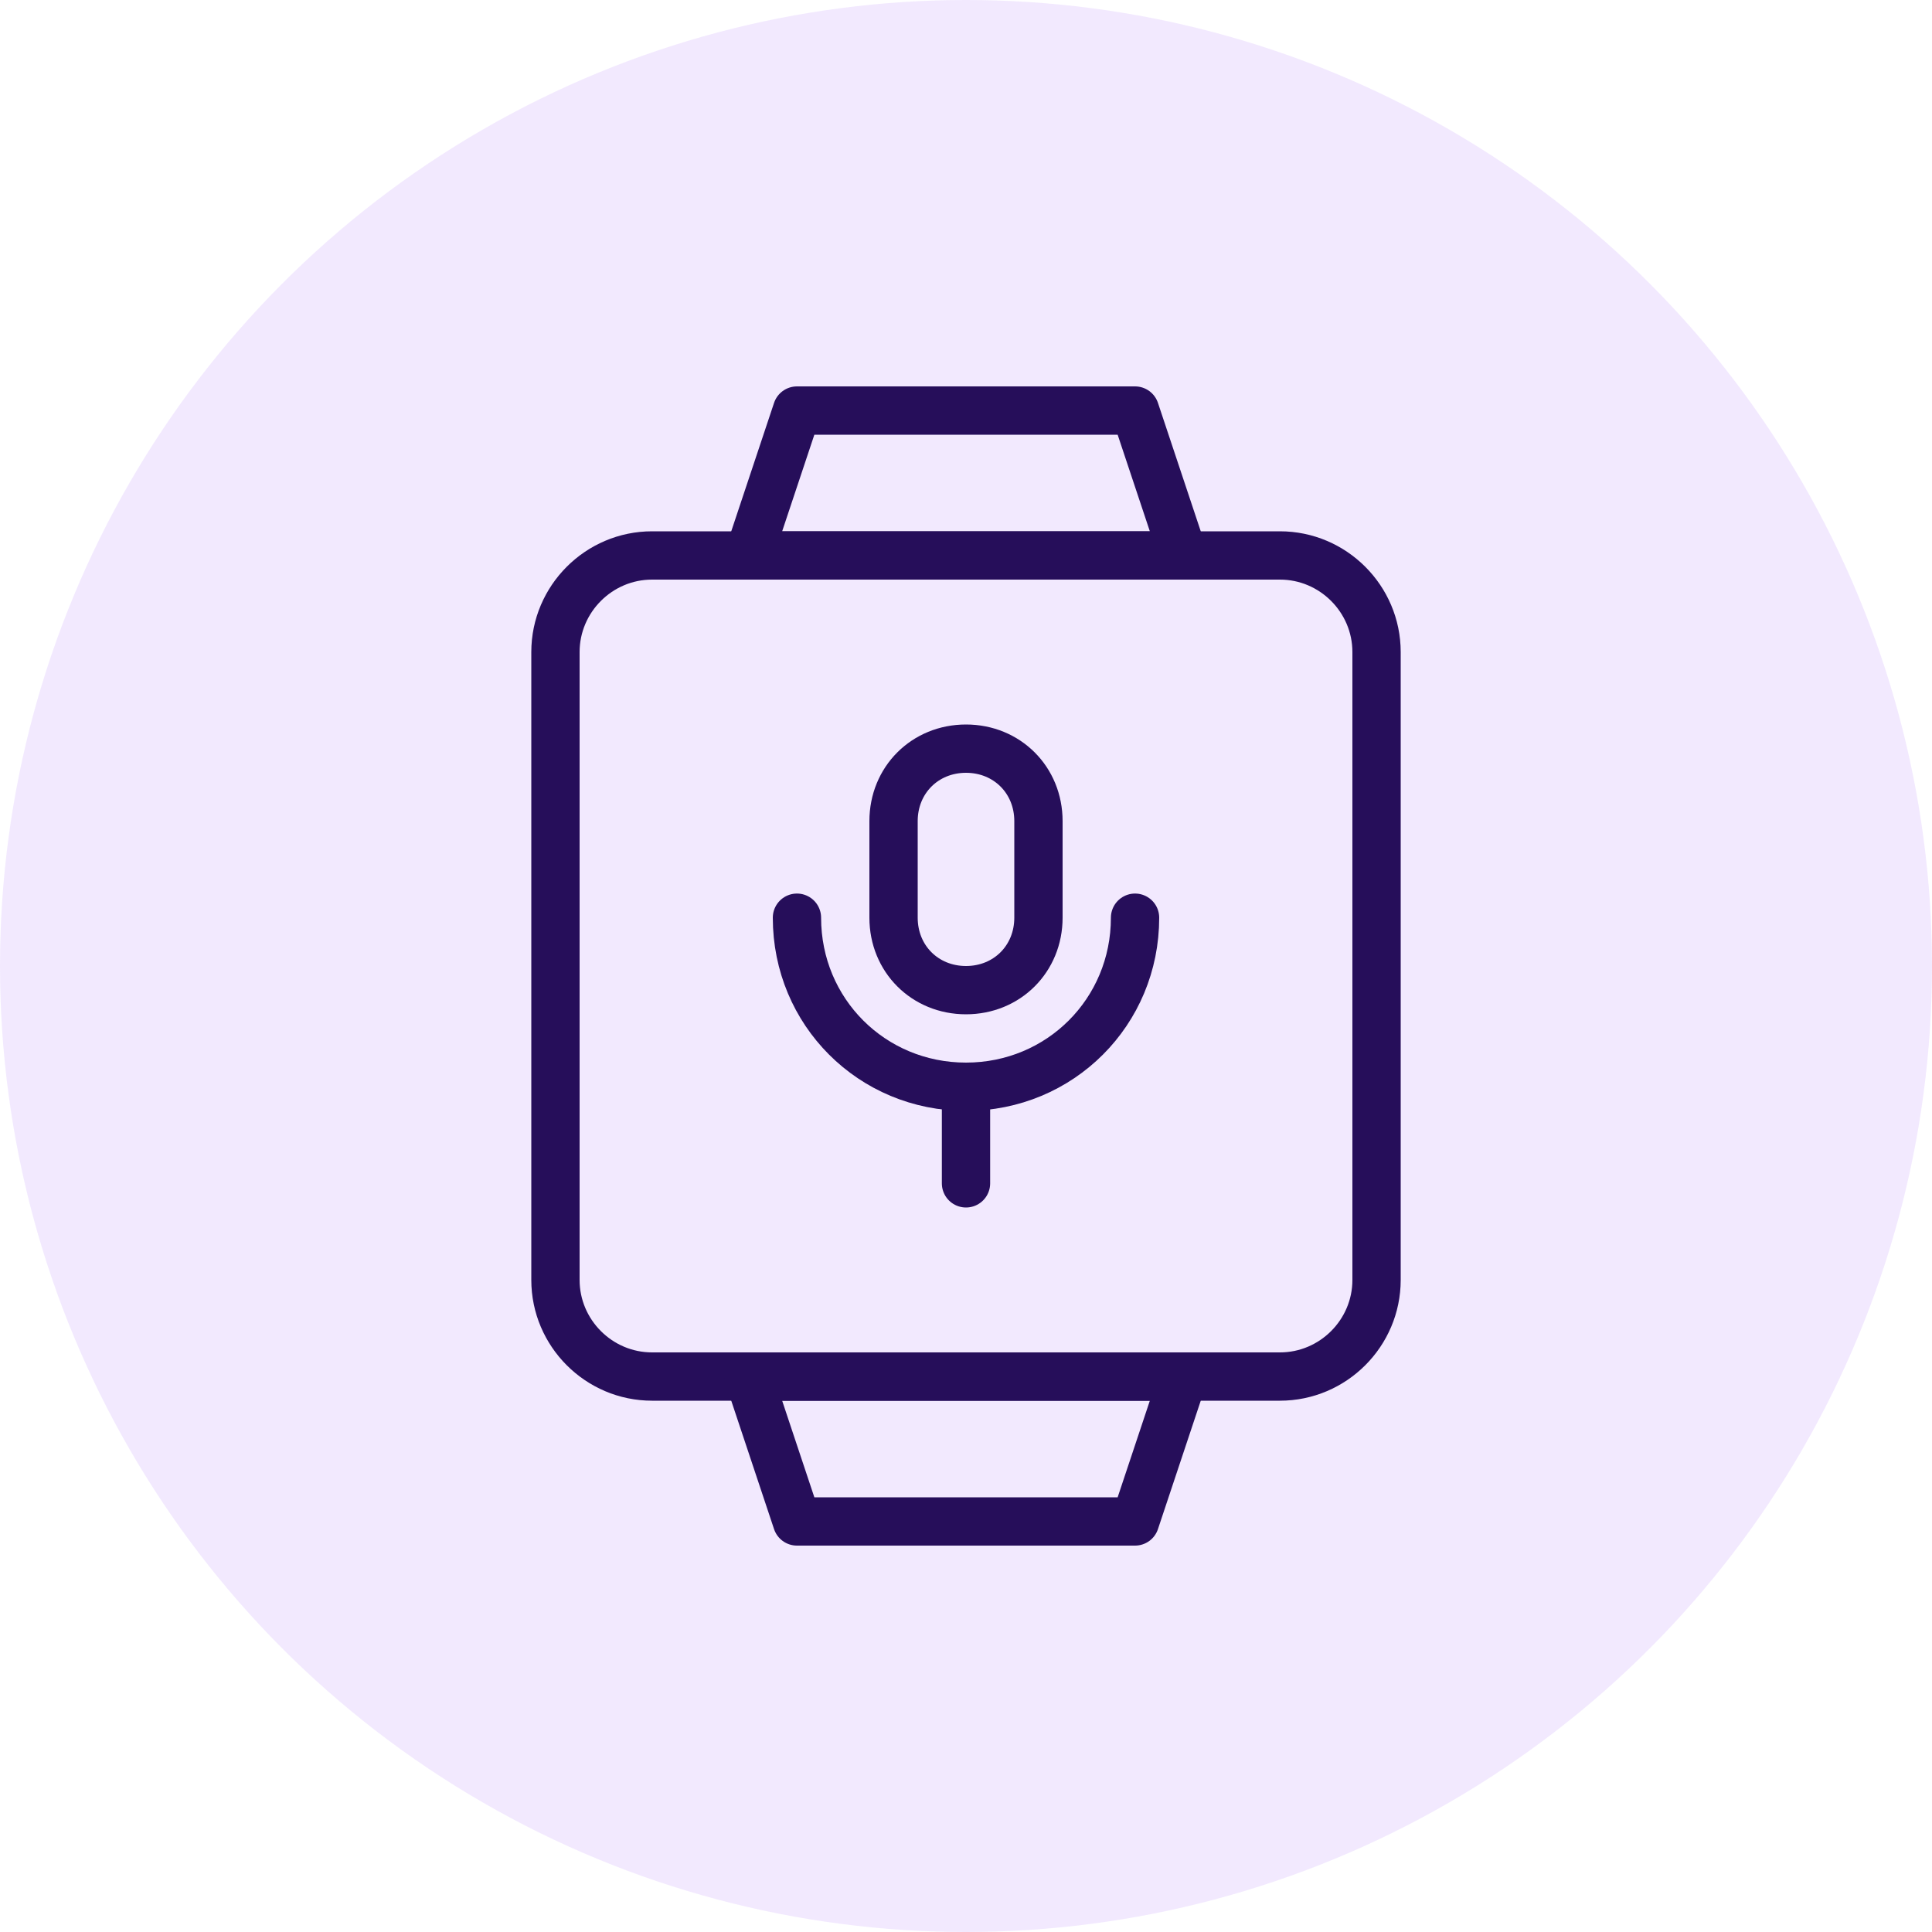
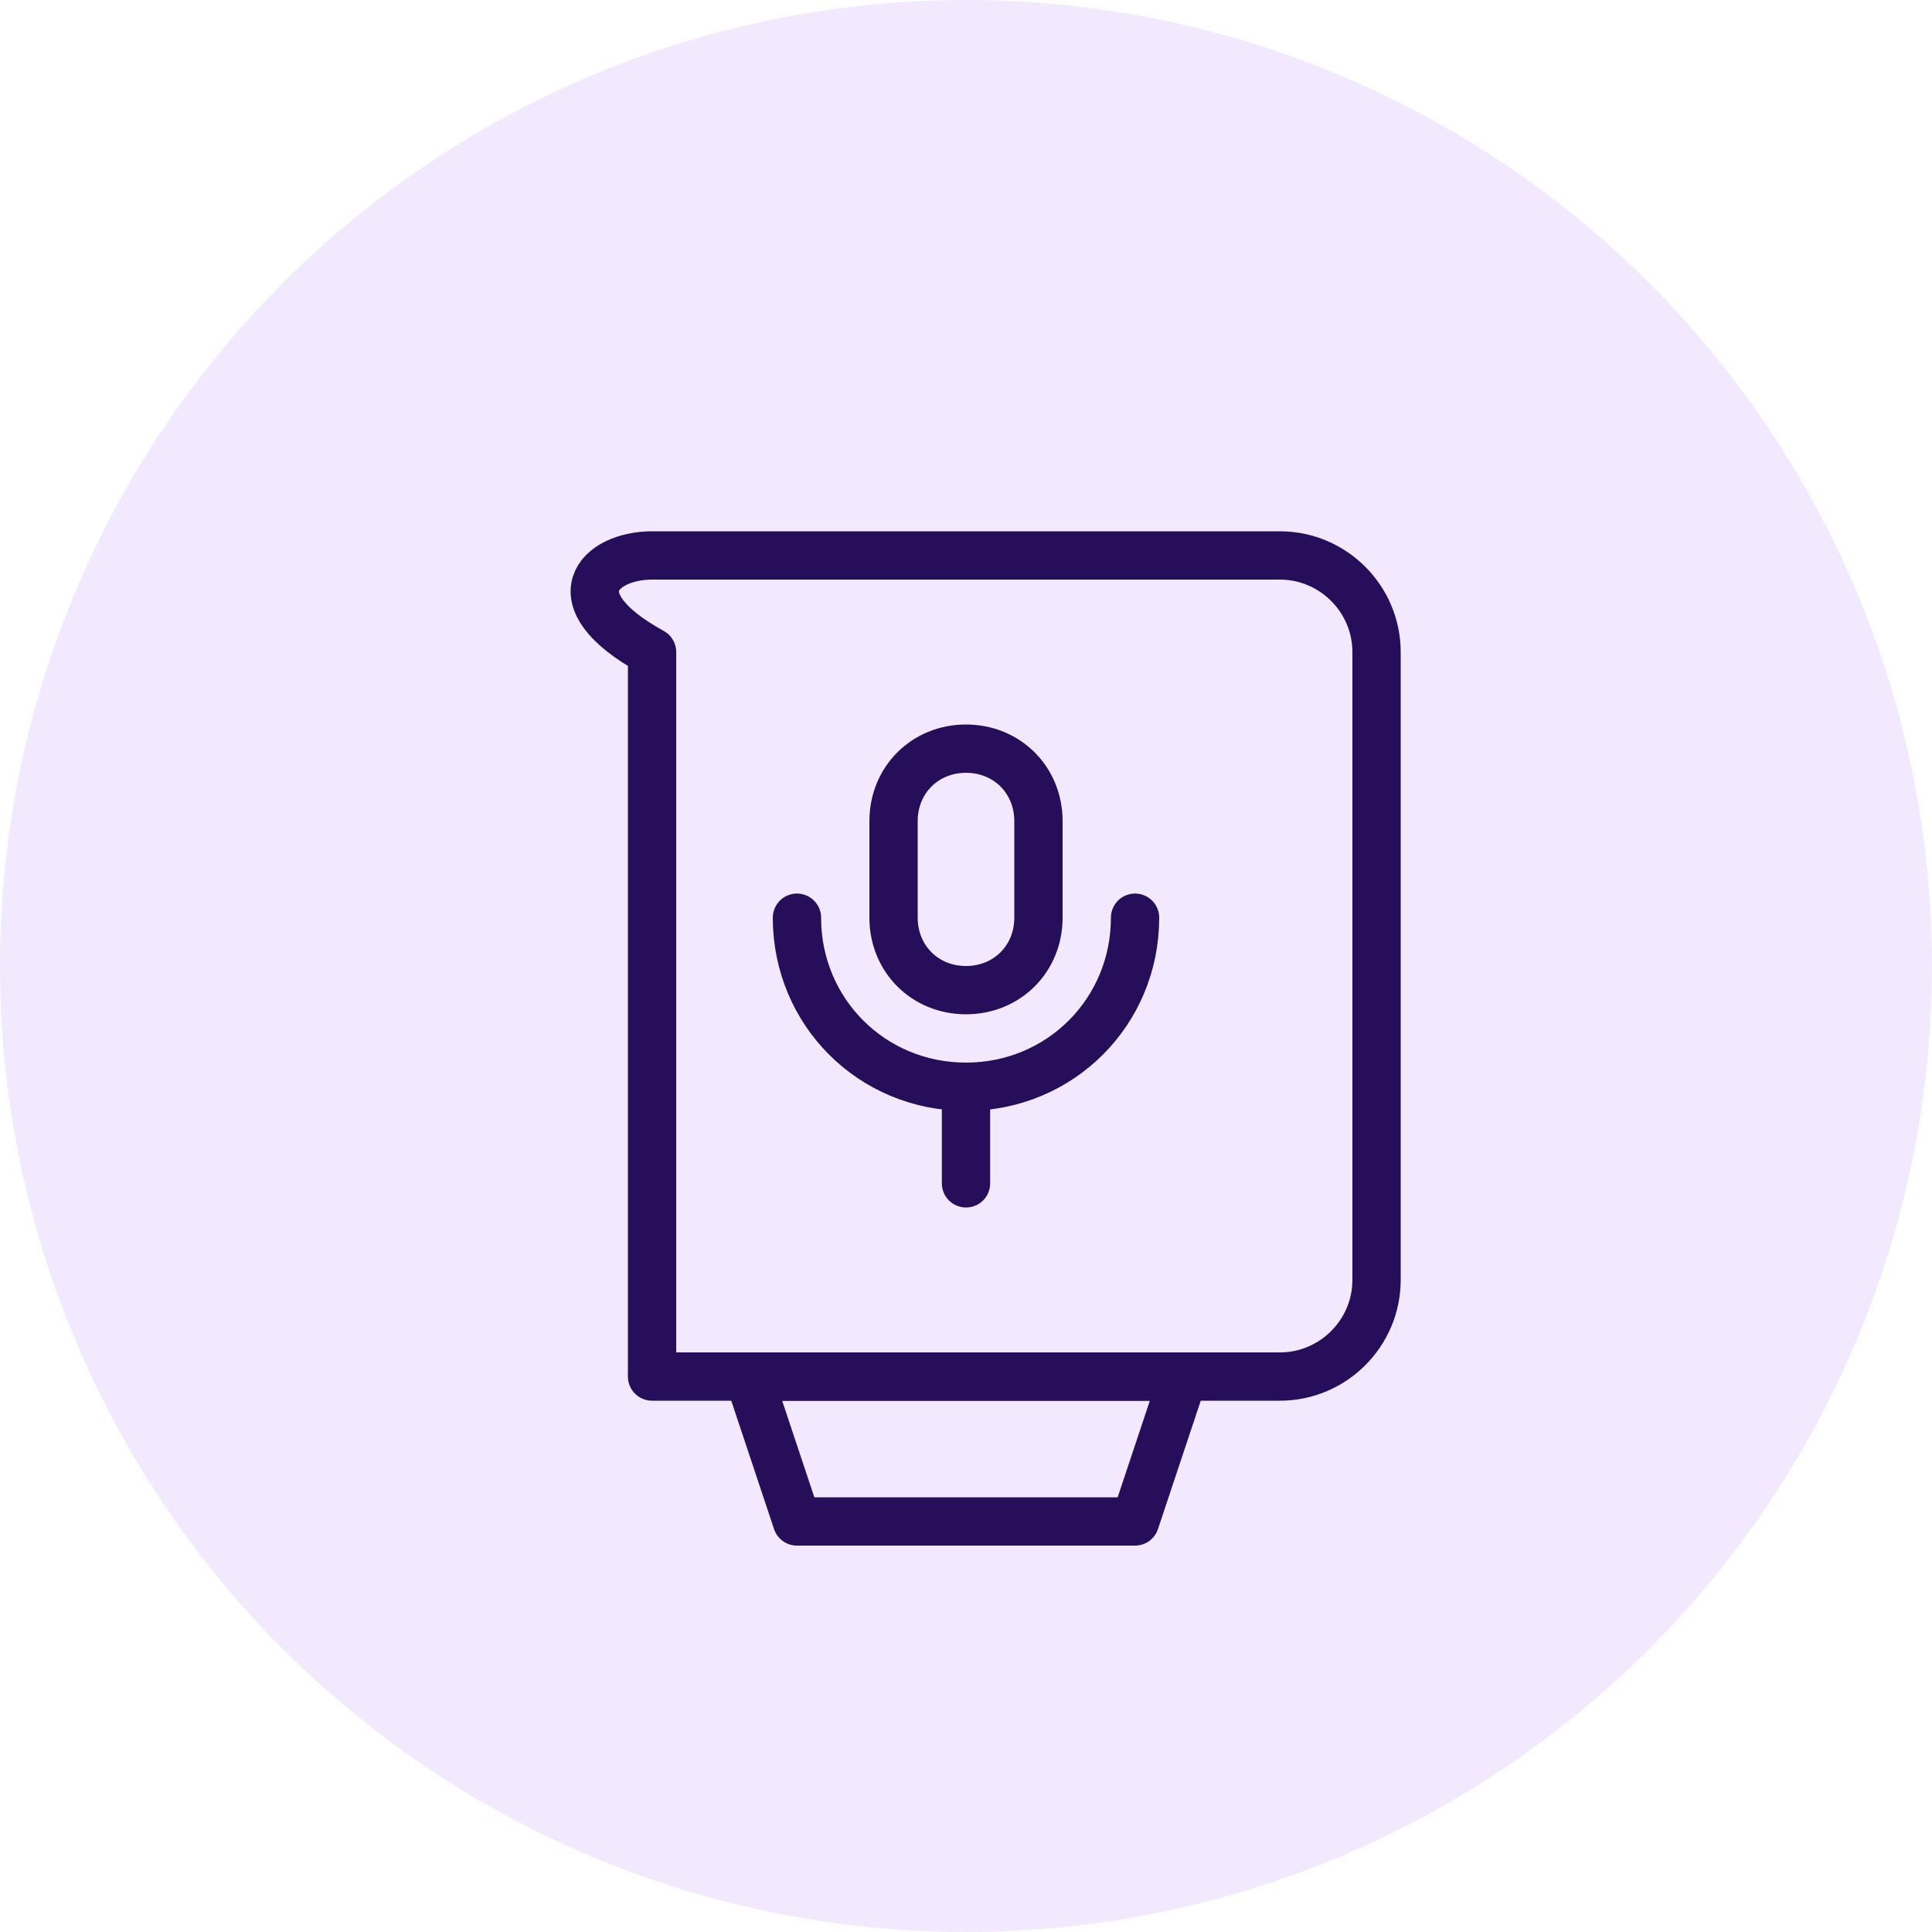
<svg xmlns="http://www.w3.org/2000/svg" width="70px" height="70px" version="1.1" id="Layer_1" x="0px" y="0px" viewBox="0 0 80 80" style="enable-background:new 0 0 80 80;" xml:space="preserve">
  <style type="text/css">
	.st0{opacity:9.500000e-02;}
	.st1{fill:#7515F5;}
	.st2{fill:none;stroke:#260E5A;stroke-width:2;stroke-linecap:round;stroke-linejoin:round;stroke-miterlimit:8;}
</style>
  <g id="Group_1321" transform="translate(-728 -6906)" class="st0">
    <g id="Ellipse_225-4">
      <circle class="st1" cx="768" cy="6946" r="40" />
    </g>
  </g>
  <g>
    <path class="st2" d="M43,34c0-1.7-1.3-3-3-3s-3,1.3-3,3v4c0,1.7,1.3,3,3,3s3-1.3,3-3V34z" />
    <path class="st2" d="M47,38c0,3.9-3.1,7-7,7s-7-3.1-7-7" />
    <line class="st2" x1="40" y1="45" x2="40" y2="49" />
-     <path class="st2" d="M27,23h26c2.2,0,4,1.8,4,4v26c0,2.2-1.8,4-4,4H27c-2.2,0-4-1.8-4-4V27C23,24.8,24.8,23,27,23z" />
-     <polygon class="st2" points="49,23 31,23 33,17 47,17  " />
+     <path class="st2" d="M27,23h26c2.2,0,4,1.8,4,4v26c0,2.2-1.8,4-4,4H27V27C23,24.8,24.8,23,27,23z" />
    <polygon class="st2" points="31,57 49,57 47,63 33,63  " />
  </g>
</svg>